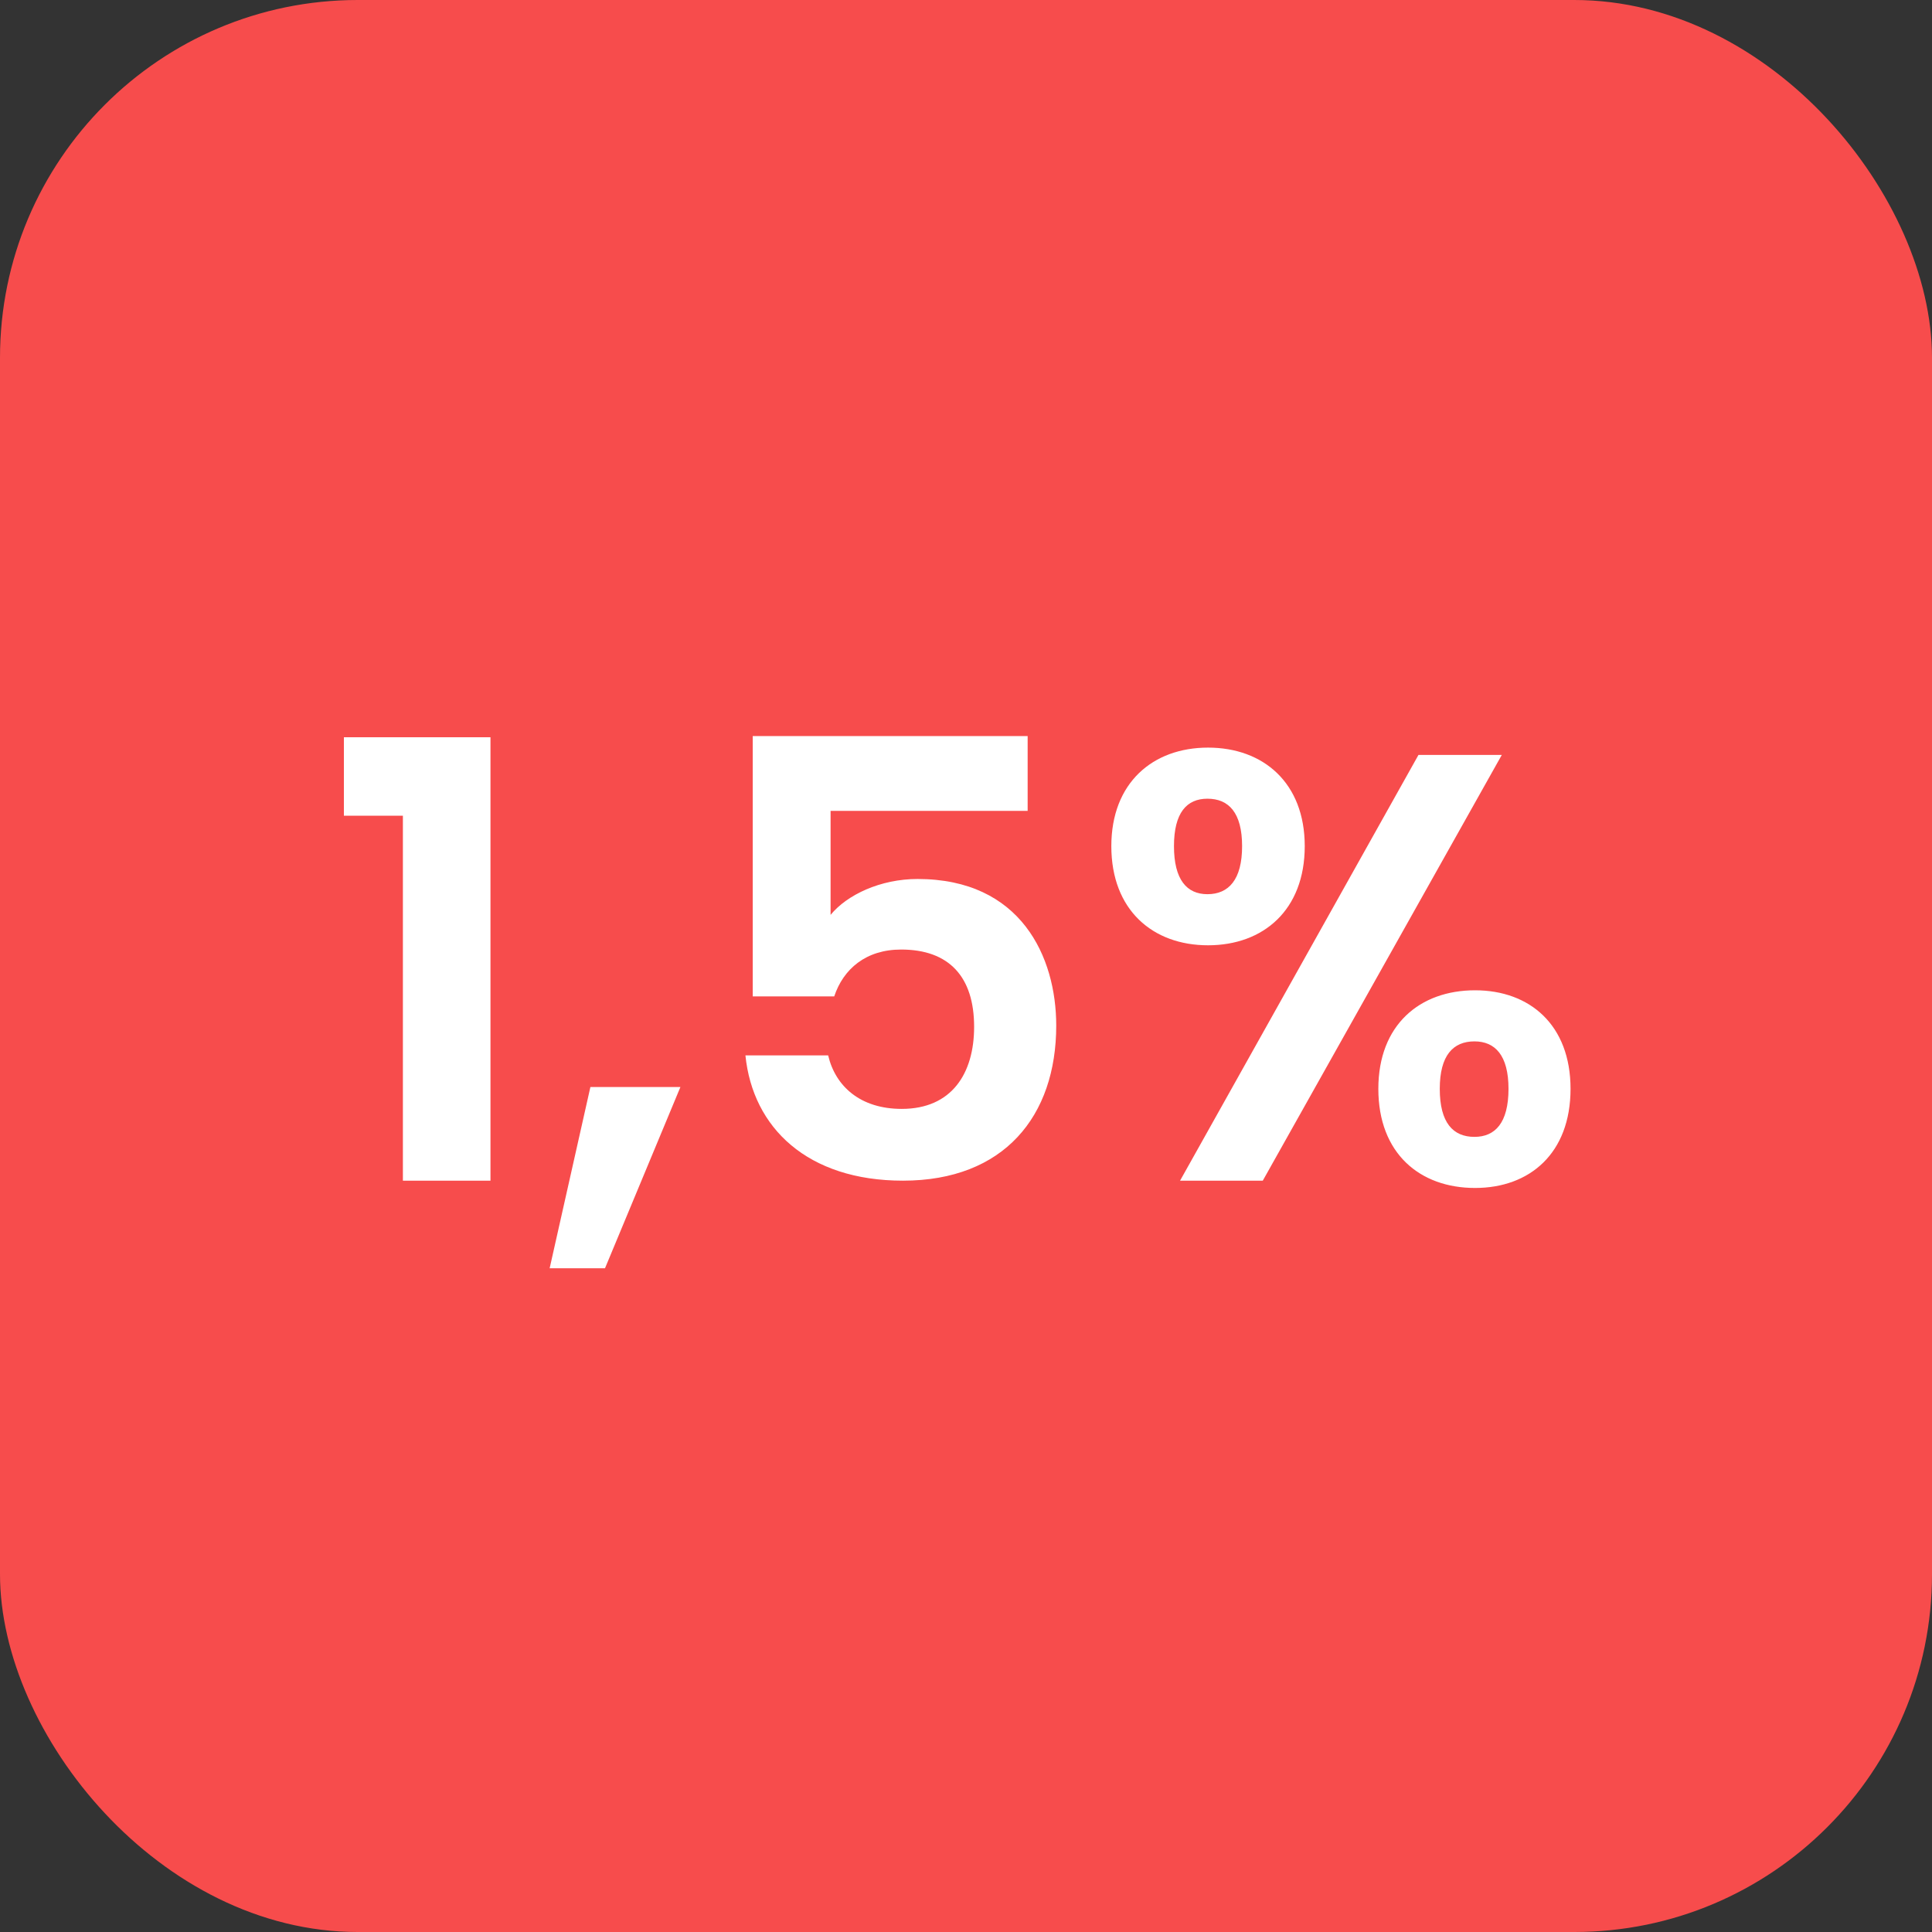
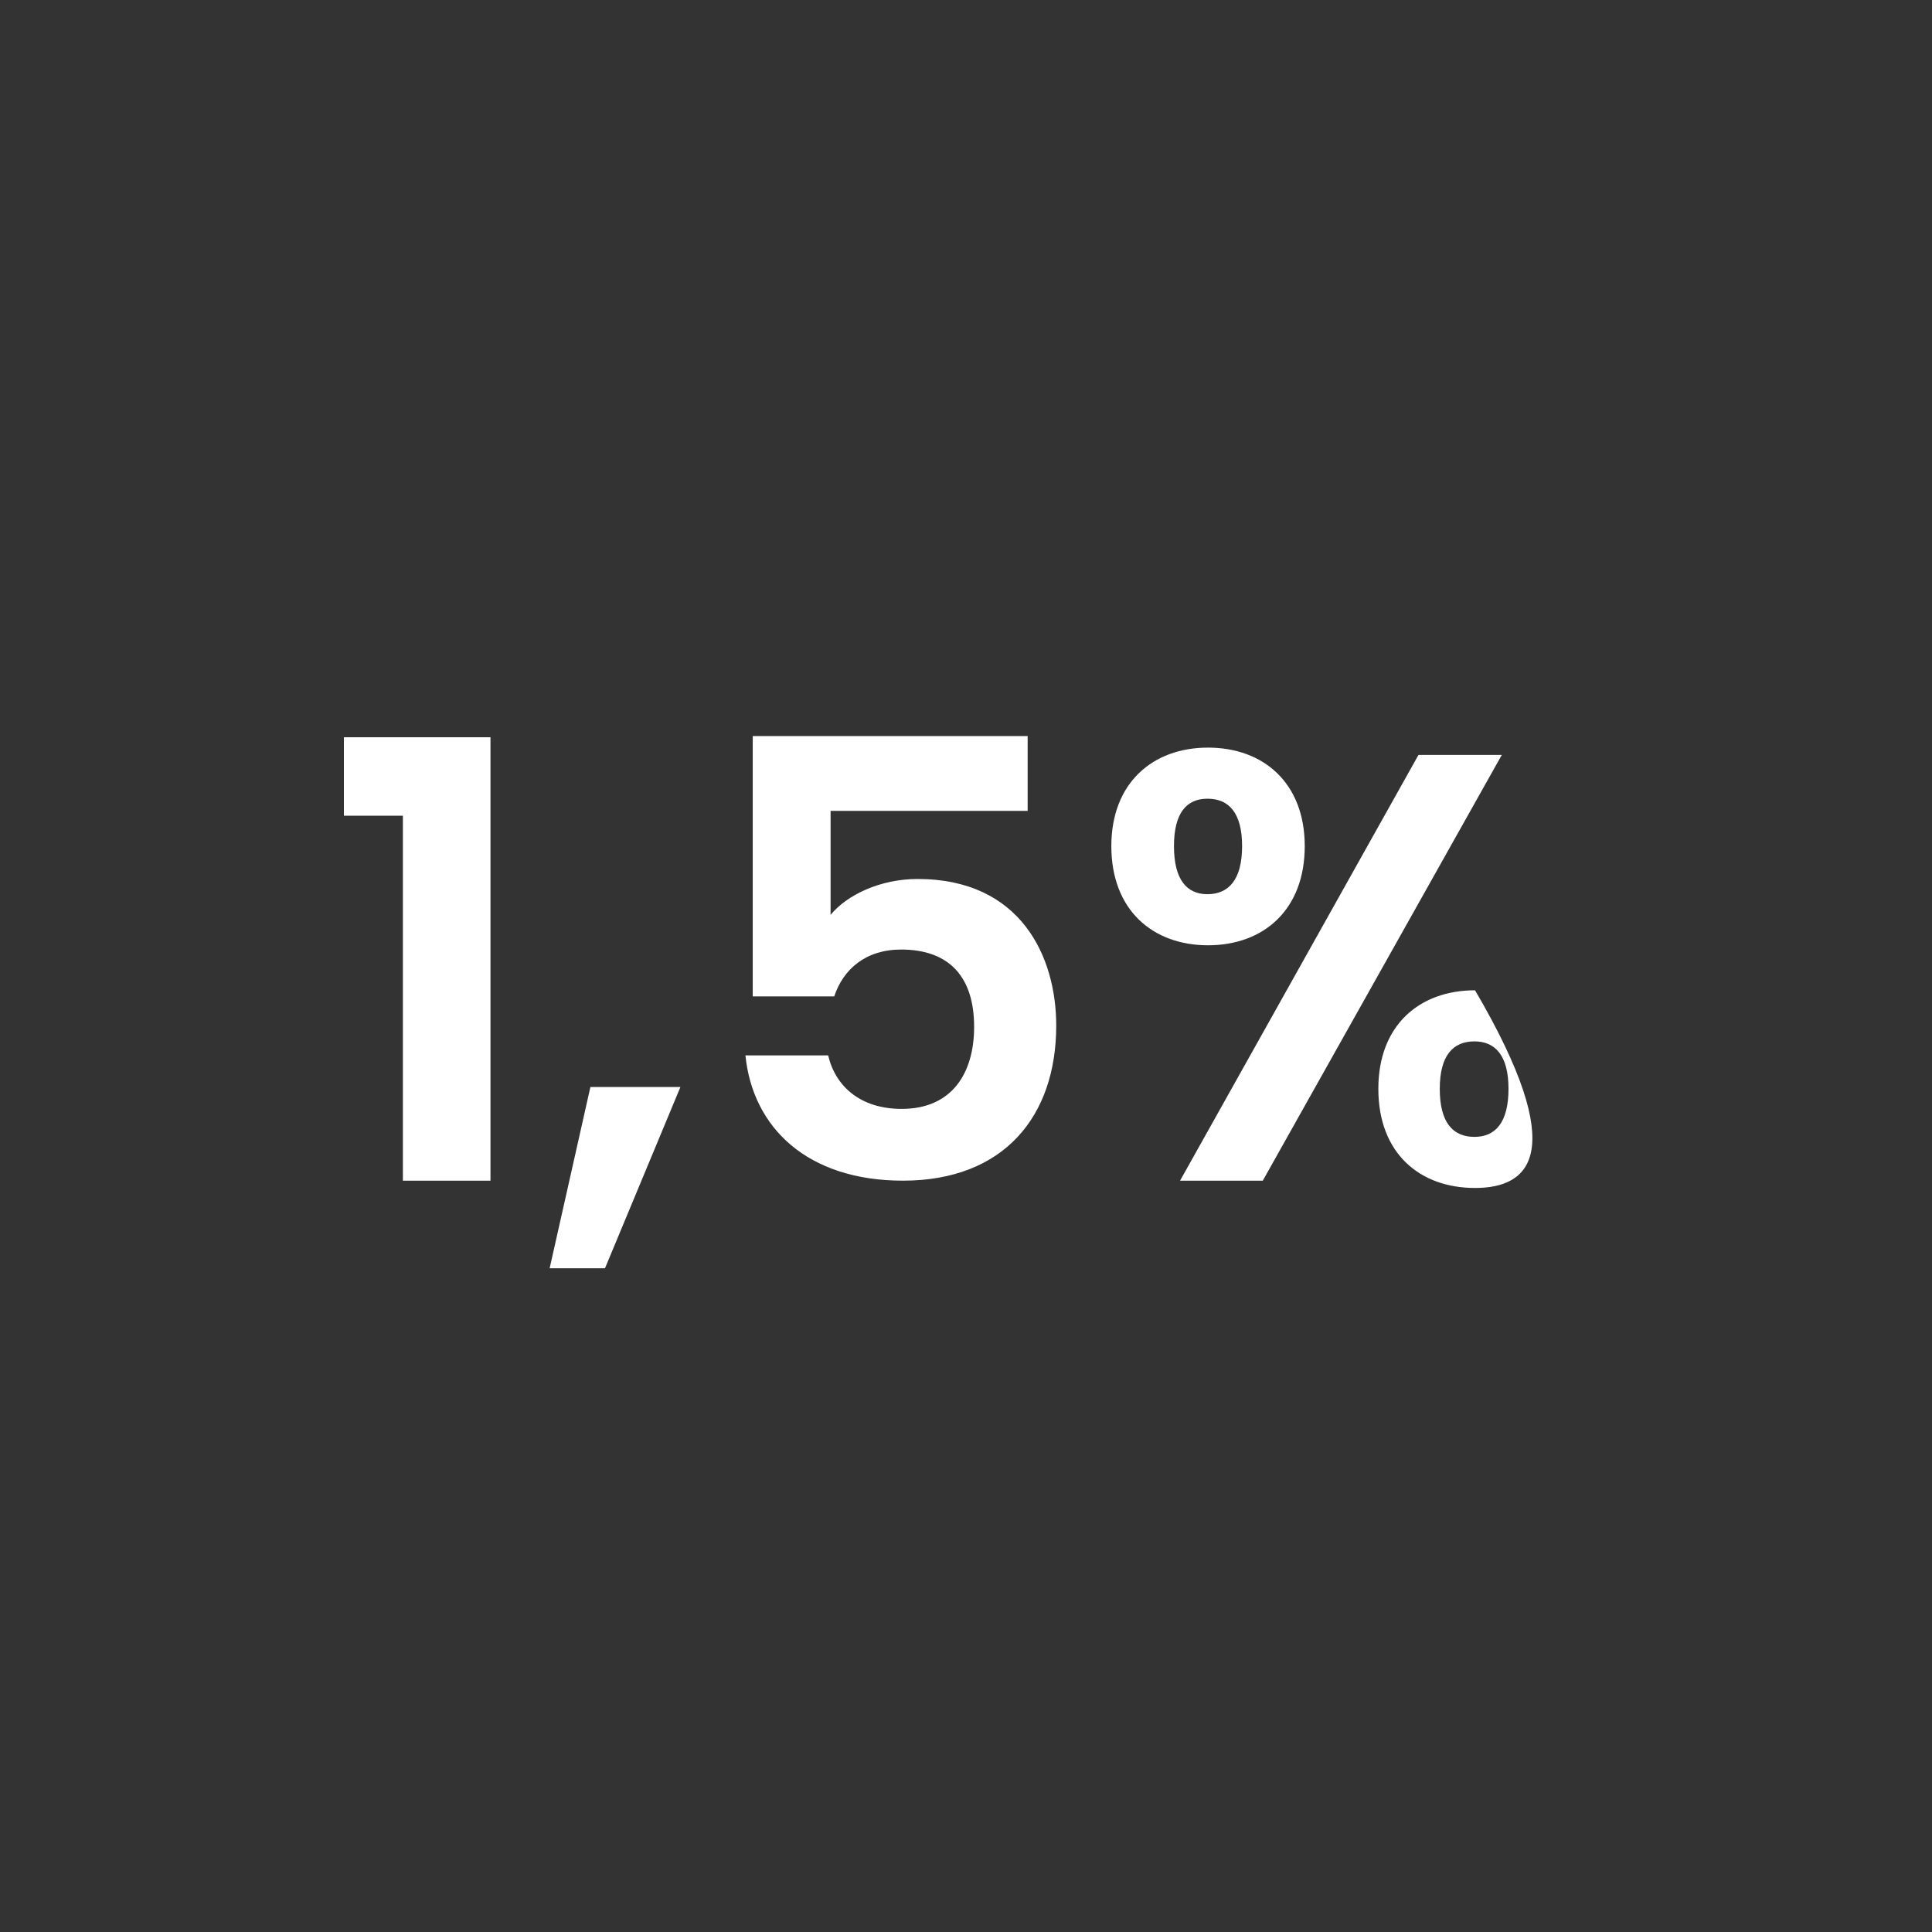
<svg xmlns="http://www.w3.org/2000/svg" width="54" height="54" viewBox="0 0 54 54" fill="none">
  <rect x="0" y="0" width="54" height="54" fill="#333333" stroke="none" />
-   <rect width="54" height="54" rx="10" fill="#F74C4C" />
-   <path d="M11.261 33V22.8H9.612V20.607H13.709V33H11.261ZM15.363 35.448L16.502 30.382H19.018L16.91 35.448H15.363ZM21.039 20.573H28.723V22.664H23.215V25.571C23.674 25.01 24.609 24.568 25.646 24.568C28.536 24.568 29.522 26.744 29.522 28.665C29.522 31.198 28.06 33 25.238 33C22.569 33 21.039 31.521 20.835 29.498H23.147C23.351 30.365 24.048 30.994 25.204 30.994C26.598 30.994 27.227 30.008 27.227 28.699C27.227 27.305 26.53 26.54 25.187 26.54C24.201 26.54 23.572 27.084 23.317 27.849H21.039V20.573ZM31.062 23.65C31.062 21.882 32.218 20.896 33.765 20.896C35.312 20.896 36.468 21.882 36.468 23.65C36.468 25.435 35.312 26.421 33.765 26.421C32.218 26.421 31.062 25.435 31.062 23.65ZM33.748 22.324C33.17 22.324 32.813 22.715 32.813 23.65C32.813 24.585 33.17 24.993 33.748 24.993C34.343 24.993 34.717 24.585 34.717 23.65C34.717 22.715 34.343 22.324 33.748 22.324ZM32.983 33L39.647 21.1H41.976L35.295 33H32.983ZM38.525 30.433C38.525 28.648 39.681 27.679 41.228 27.679C42.758 27.679 43.897 28.648 43.897 30.433C43.897 32.235 42.758 33.204 41.228 33.204C39.681 33.204 38.525 32.235 38.525 30.433ZM41.211 29.107C40.616 29.107 40.242 29.498 40.242 30.433C40.242 31.385 40.616 31.776 41.211 31.776C41.789 31.776 42.163 31.385 42.163 30.433C42.163 29.498 41.789 29.107 41.211 29.107Z" fill="white" />
+   <path d="M11.261 33V22.8H9.612V20.607H13.709V33H11.261ZM15.363 35.448L16.502 30.382H19.018L16.91 35.448H15.363ZM21.039 20.573H28.723V22.664H23.215V25.571C23.674 25.01 24.609 24.568 25.646 24.568C28.536 24.568 29.522 26.744 29.522 28.665C29.522 31.198 28.06 33 25.238 33C22.569 33 21.039 31.521 20.835 29.498H23.147C23.351 30.365 24.048 30.994 25.204 30.994C26.598 30.994 27.227 30.008 27.227 28.699C27.227 27.305 26.53 26.54 25.187 26.54C24.201 26.54 23.572 27.084 23.317 27.849H21.039V20.573ZM31.062 23.65C31.062 21.882 32.218 20.896 33.765 20.896C35.312 20.896 36.468 21.882 36.468 23.65C36.468 25.435 35.312 26.421 33.765 26.421C32.218 26.421 31.062 25.435 31.062 23.65ZM33.748 22.324C33.17 22.324 32.813 22.715 32.813 23.65C32.813 24.585 33.17 24.993 33.748 24.993C34.343 24.993 34.717 24.585 34.717 23.65C34.717 22.715 34.343 22.324 33.748 22.324ZM32.983 33L39.647 21.1H41.976L35.295 33H32.983ZM38.525 30.433C38.525 28.648 39.681 27.679 41.228 27.679C43.897 32.235 42.758 33.204 41.228 33.204C39.681 33.204 38.525 32.235 38.525 30.433ZM41.211 29.107C40.616 29.107 40.242 29.498 40.242 30.433C40.242 31.385 40.616 31.776 41.211 31.776C41.789 31.776 42.163 31.385 42.163 30.433C42.163 29.498 41.789 29.107 41.211 29.107Z" fill="white" />
</svg>